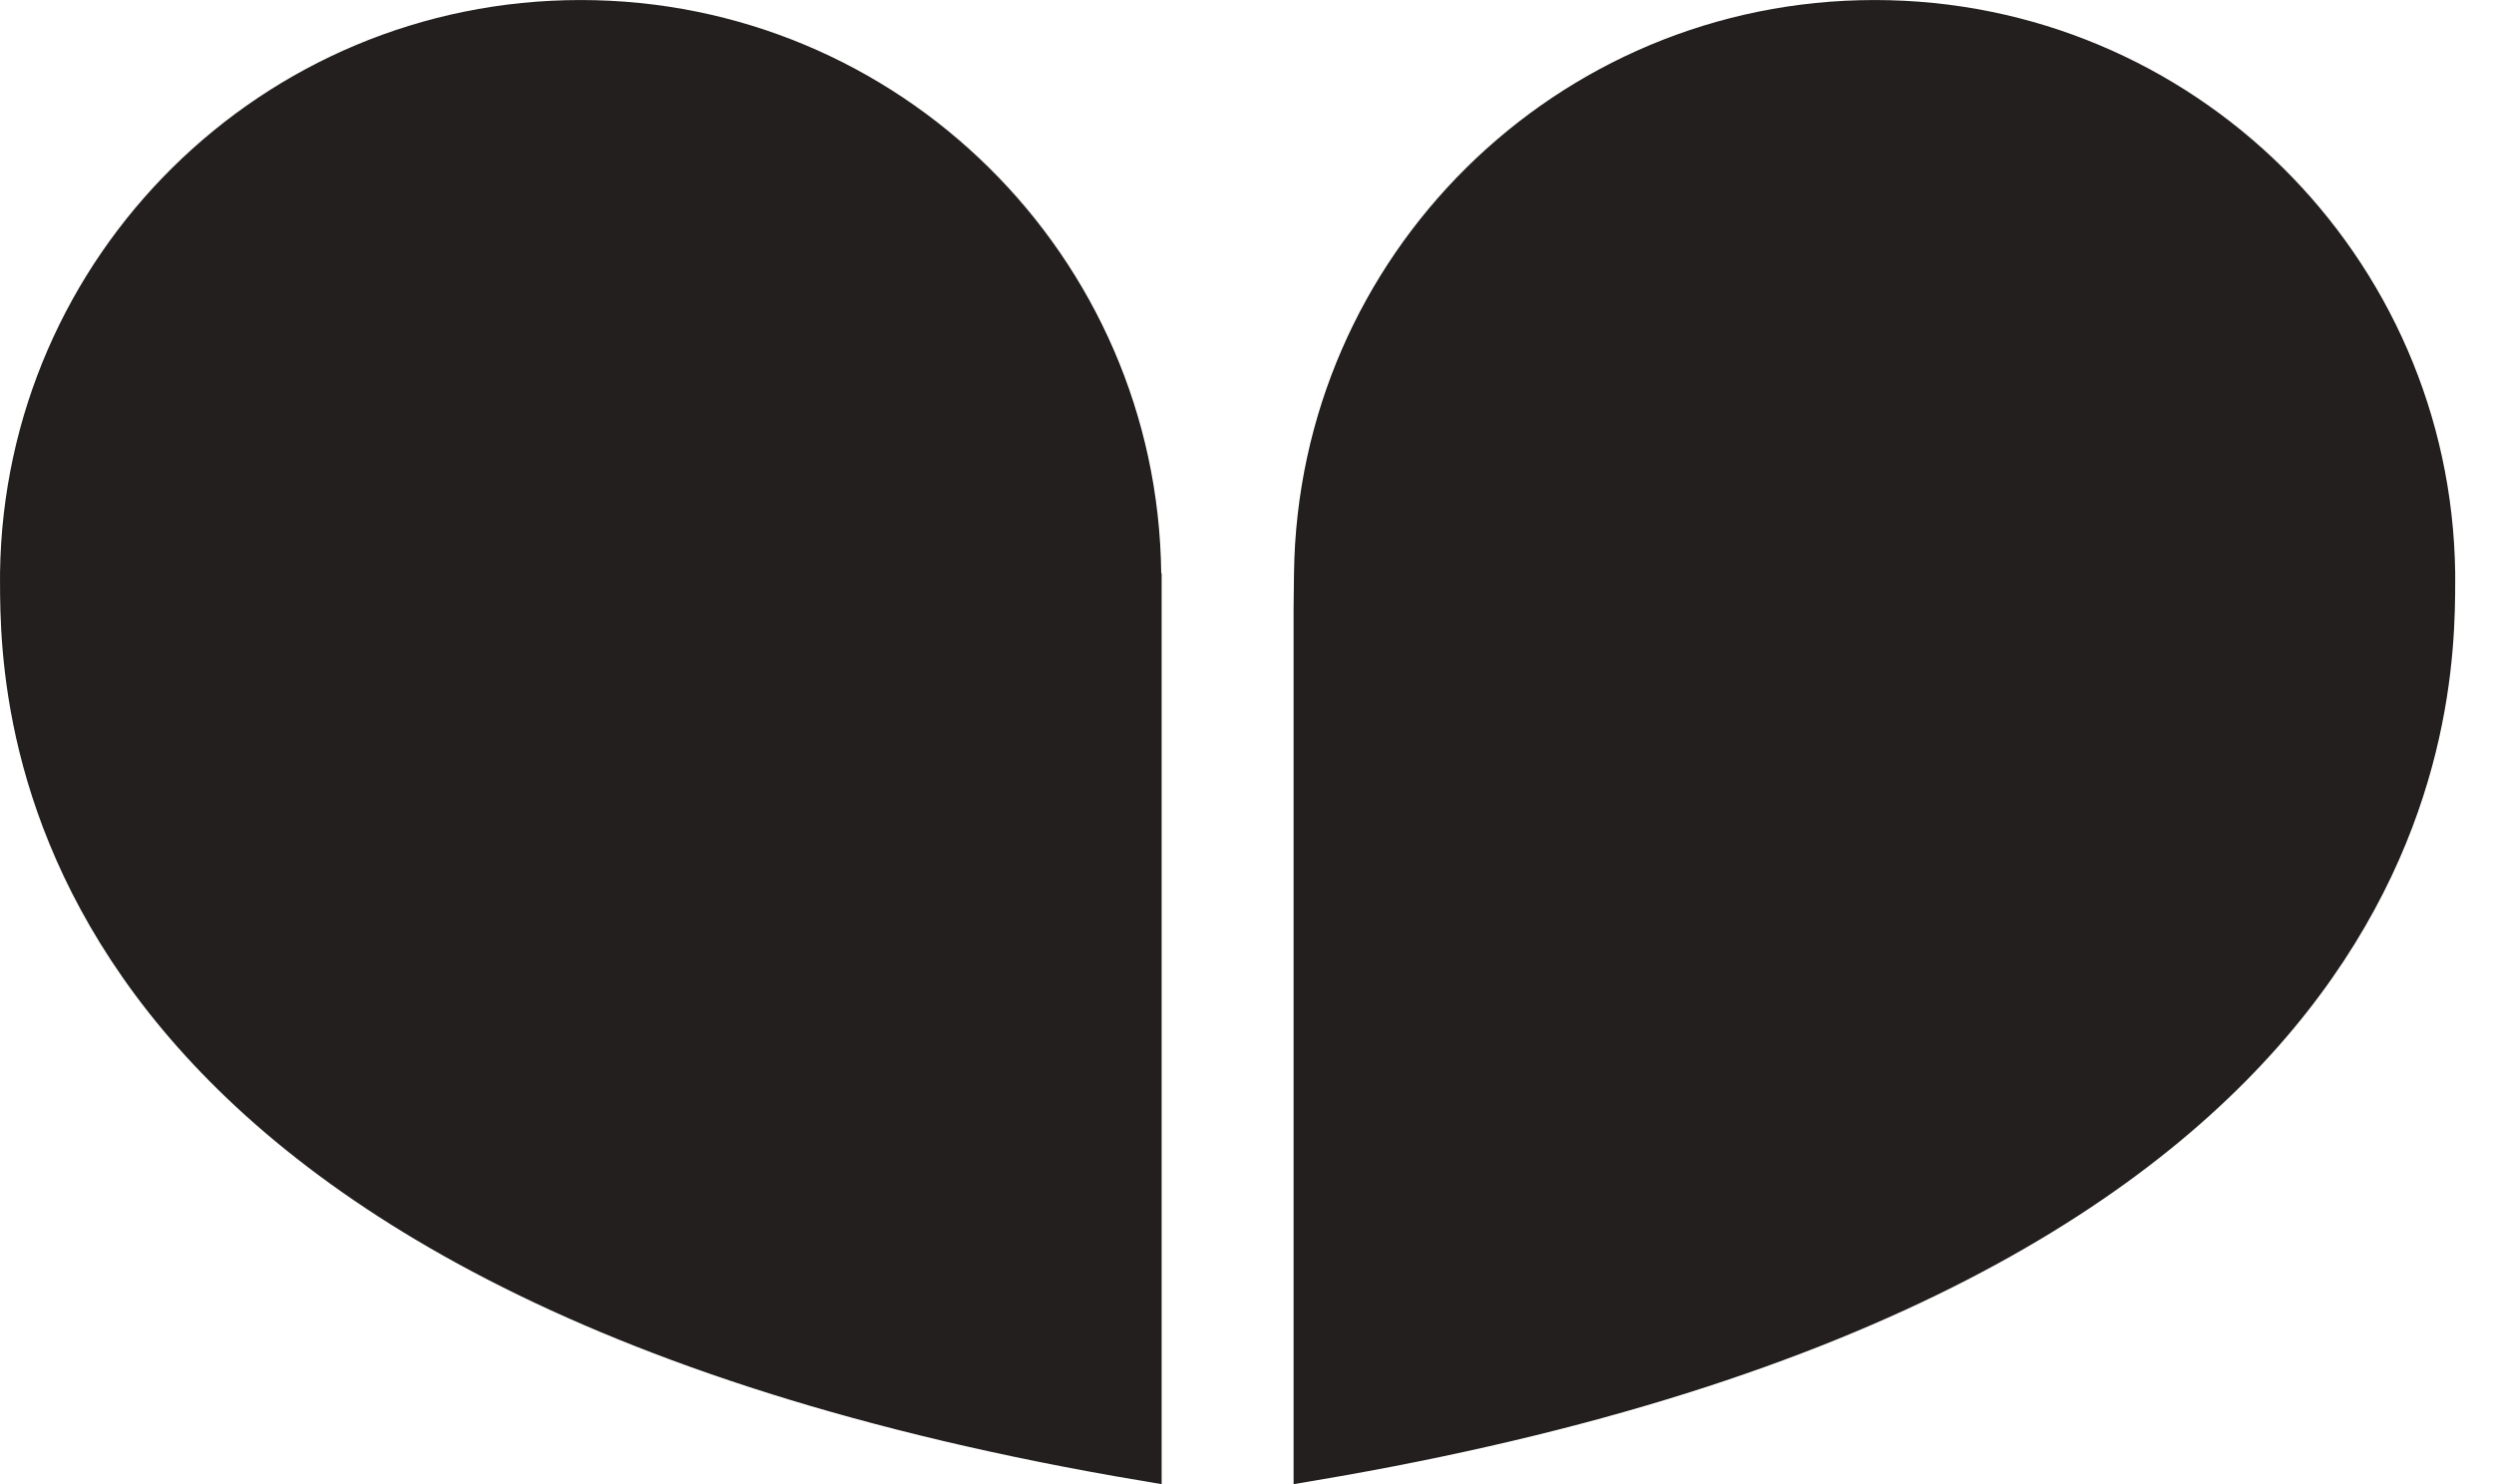
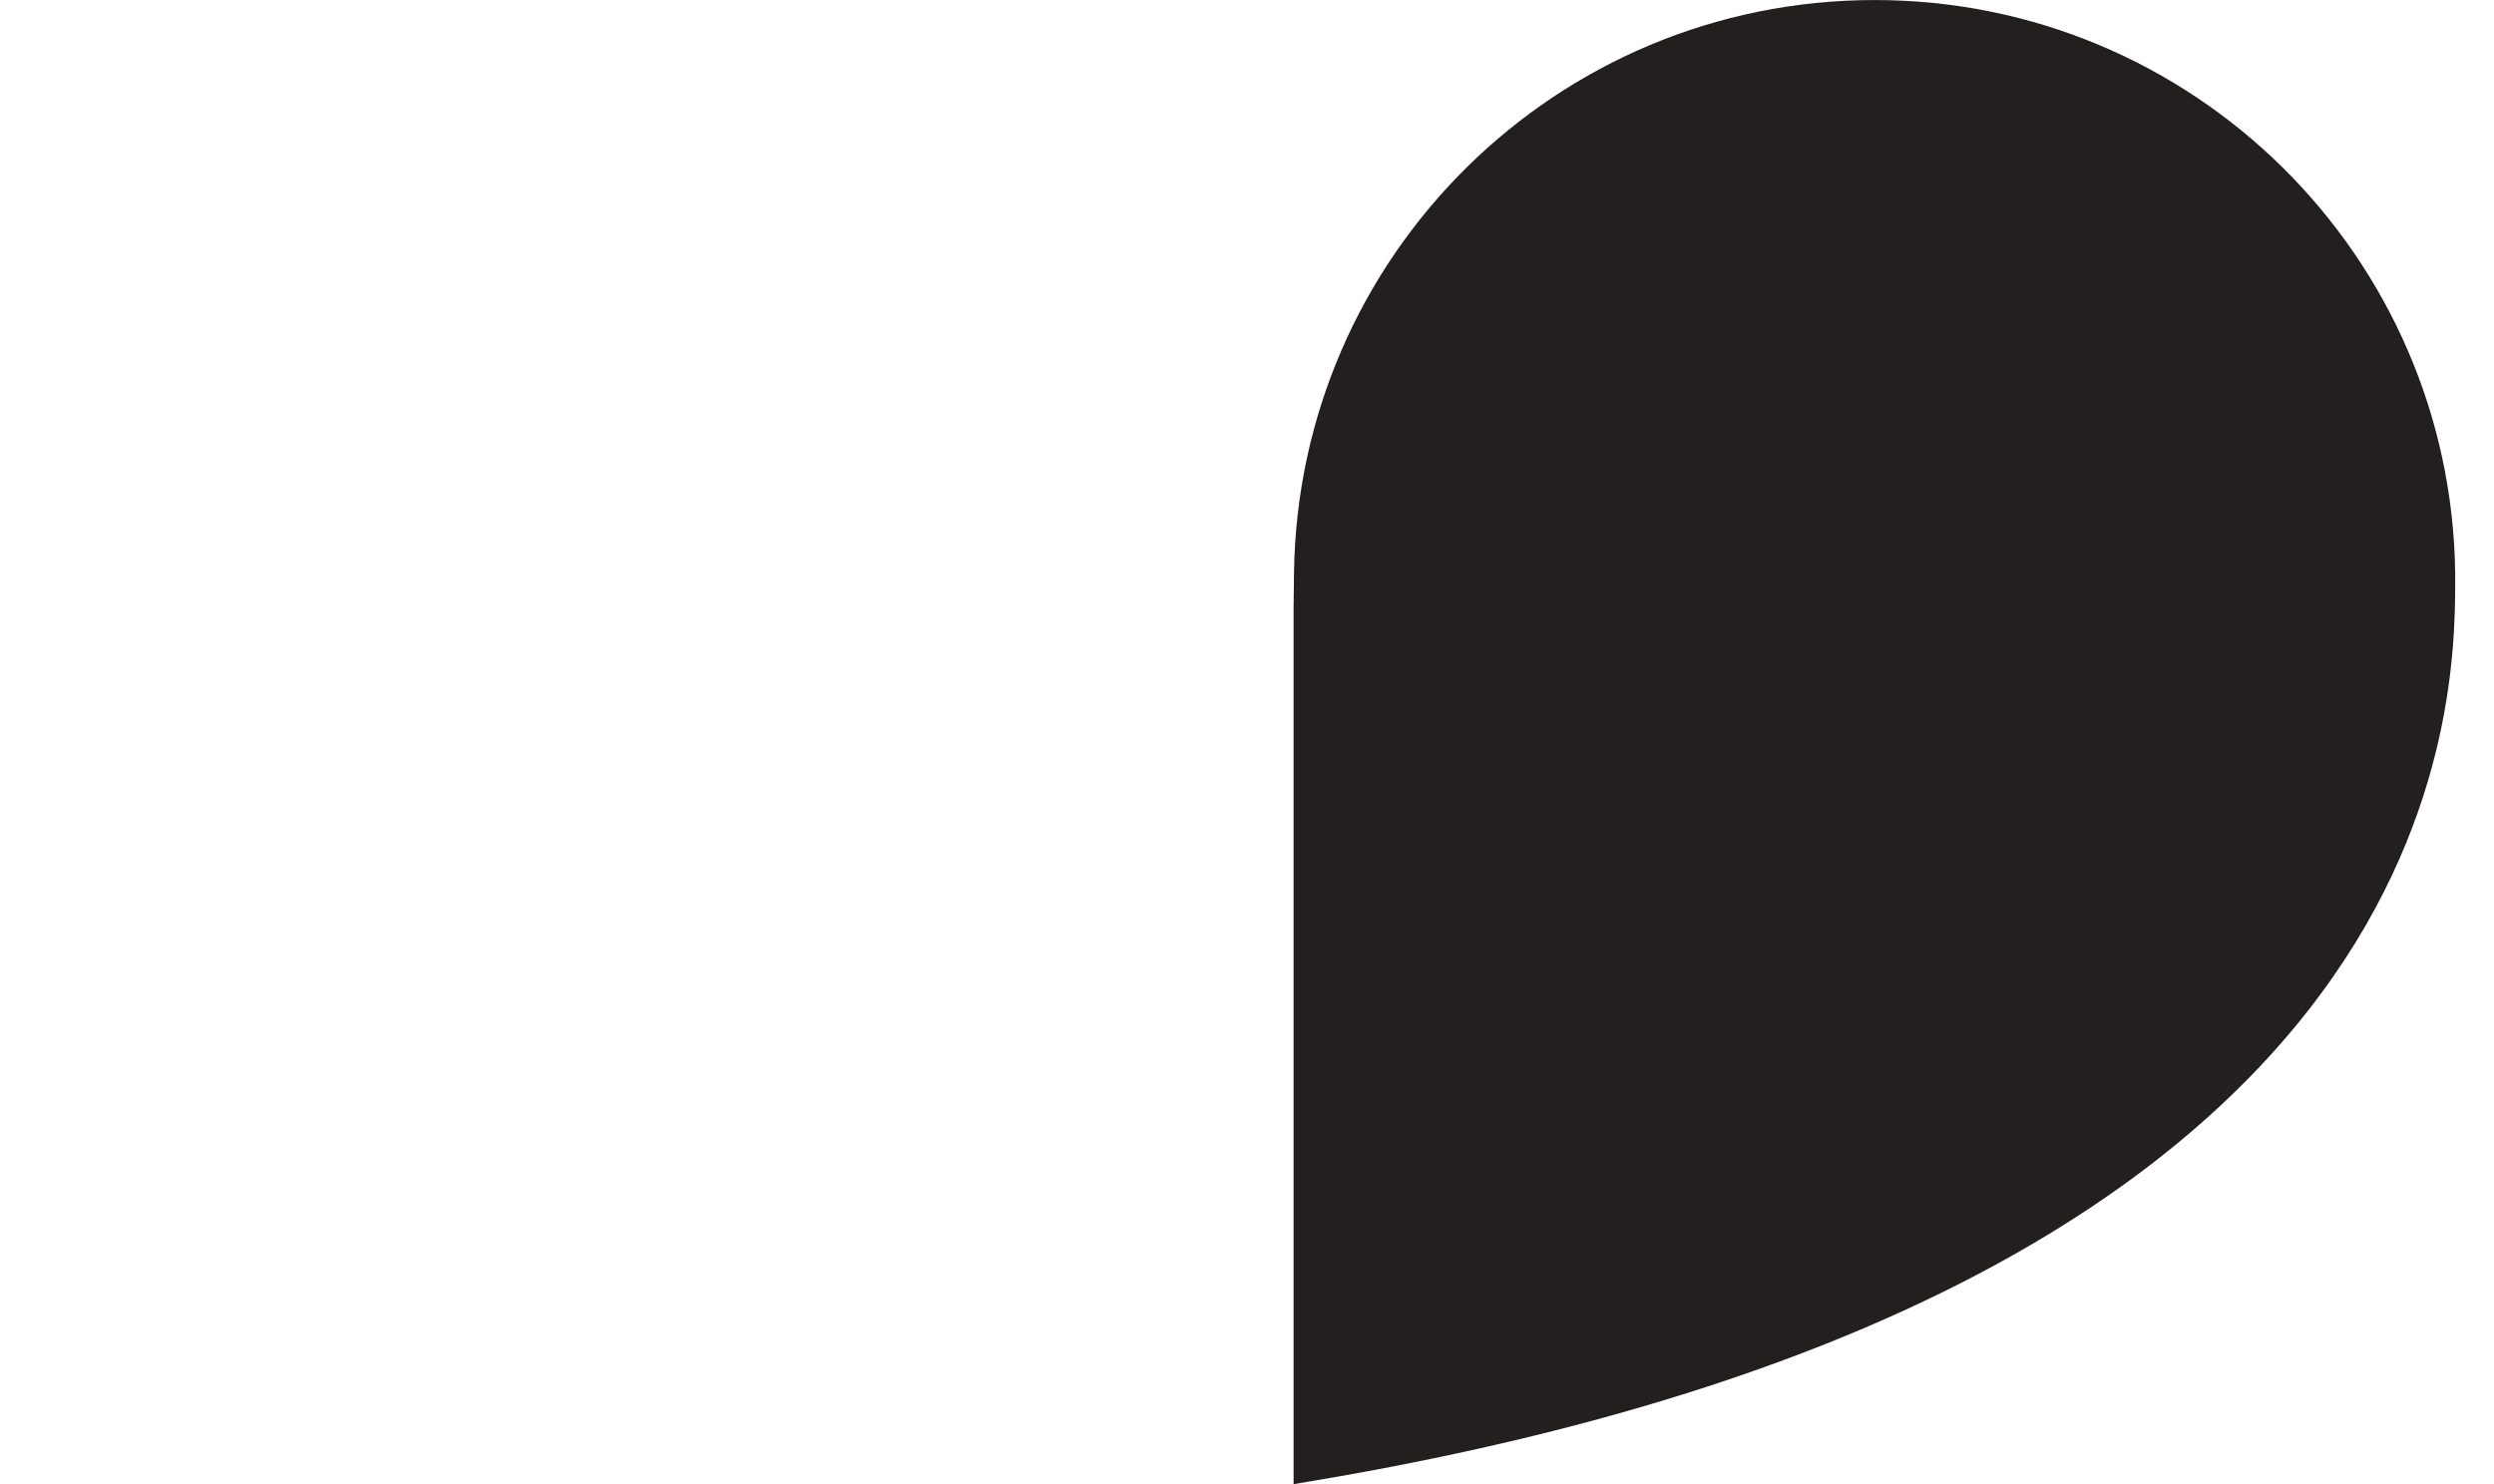
<svg xmlns="http://www.w3.org/2000/svg" width="42" height="25" viewBox="0 0 42 25" fill="none">
-   <path d="M19.25 9.659L19.253 9.961H19.257V24.64C9.839 23.051 5.119 19.879 2.745 16.869C0.344 13.823 0.306 10.892 0.306 9.785V9.785V9.785V9.785V9.785V9.785V9.785V9.785V9.785V9.785V9.785V9.785V9.785V9.785V9.785V9.785V9.785V9.785V9.784V9.784V9.784V9.784V9.784V9.784V9.784V9.784V9.784V9.784V9.784V9.784V9.784V9.784V9.784V9.784V9.784V9.784V9.784V9.784V9.784V9.784V9.784V9.784V9.784V9.784V9.784V9.784V9.784V9.784V9.783V9.783V9.783V9.783V9.783V9.783V9.783V9.783V9.783V9.783V9.783V9.783V9.783V9.783V9.783V9.783V9.783V9.783V9.783V9.783V9.783V9.783V9.783V9.783V9.783V9.783V9.783V9.783V9.783V9.783V9.783V9.783V9.783V9.783V9.783V9.783V9.783V9.783V9.783V9.783V9.783V9.782V9.782V9.782V9.782V9.782V9.782V9.782V9.782V9.782V9.782V9.782V9.782V9.782V9.782V9.782V9.782V9.782V9.782V9.782V9.782V9.782V9.782V9.782V9.782V9.782V9.782V9.782V9.782V9.782V9.782V9.782V9.782V9.782V9.782V9.782V9.782V9.782V9.782V9.782V9.782V9.782V9.782V9.782V9.782V9.782V9.782V9.782V9.782V9.782V9.782V9.782V9.782V9.782V9.782V9.782V9.782V9.782V9.782V9.782V9.782V9.782V9.782V9.782V9.782V9.782V9.782V9.782V9.782V9.782V9.782V9.782V9.782V9.782V9.782V9.782V9.782V9.782V9.782V9.782V9.782V9.782V9.781V9.781V9.781V9.781V9.781V9.781V9.781V9.781V9.781V9.781V9.781V9.781V9.781V9.781V9.781V9.781V9.781V9.781V9.781V9.781V9.781V9.781V9.781V9.781V9.781V9.781V9.781V9.781V9.781V9.781V9.781V9.781V9.781V9.781V9.781V9.781V9.781V9.781V9.781V9.781V9.781V9.781V9.781V9.781V9.781V9.781V9.781V9.781V9.781V9.781V9.781V9.781V9.781V9.781V9.781V9.781V9.781V9.781V9.781V9.781V9.781V9.781V9.781V9.781V9.781V9.781V9.781V9.781V9.781V9.781V9.781V9.781V9.781V9.781V9.781V9.781V9.781V9.781V9.781V9.781V9.781V9.781V9.781V9.781V9.781V9.781V9.781V9.781V9.781V9.781V9.78V9.78V9.78V9.78V9.78V9.78V9.78V9.78V9.78V9.78V9.78V9.78V9.78V9.78V9.78V9.78V9.78V9.78V9.78V9.78V9.78V9.78V9.78V9.78V9.78V9.78V9.78V9.78V9.78V9.78V9.78V9.78V9.78V9.78V9.78V9.78V9.78V9.78V9.78V9.78V9.78V9.78V9.78V9.78V9.78V9.779V9.779V9.779V9.779V9.779V9.779V9.779V9.779V9.779V9.779V9.779V9.779V9.779V9.779V9.779V9.779V9.779V9.779V9.779V9.779V9.779V9.779V9.779V9.779V9.779V9.779V9.779V9.779V9.779V9.779V9.778V9.778V9.778V9.778V9.778V9.778V9.778V9.778V9.778V9.778V9.778V9.778V9.778V9.778V9.778V9.778V9.778V9.778V9.778V9.778V9.778V9.778V9.778V9.778V9.777V9.777V9.777V9.777V9.777V9.777V9.777V9.777V9.777V9.777V9.777V9.777V9.777V9.777V9.777V9.777V9.777V9.777V9.777V9.777V9.777V9.777V9.777V9.777V9.776V9.776V9.776V9.776V9.776V9.776V9.776V9.776V9.776V9.776V9.776V9.776V9.776V9.776V9.776V9.776V9.776V9.776V9.776V9.776V9.776V9.776V9.776V9.776V9.776V9.776V9.775V9.775V9.775V9.775V9.775V9.775V9.775V9.775V9.775V9.775V9.775V9.775V9.775V9.775V9.775V9.775V9.775V9.775V9.775V9.775V9.775V9.775V9.775V9.775V9.775V9.775V9.775V9.775V9.775V9.775V9.774V9.774V9.774V9.774V9.774V9.774V9.774V9.774V9.774V9.774V9.774V9.774V9.774V9.774V9.774V9.774V9.774V9.774V9.774V9.774V9.774V9.774V9.774V9.774V9.774V9.774V9.774V9.774V9.774V9.774V9.774V9.774V9.774V9.774V9.774V9.773V9.773V9.773V9.773V9.773V9.773V9.773V9.773V9.773V9.773V9.773V9.773V9.773V9.773V9.773V9.773V9.773V9.773V9.773V9.773V9.773V9.773V9.773V9.773V9.773V9.773V9.773V9.773V9.773V9.773V9.773V9.773V9.773V9.773V9.773V9.773V9.773V9.773V9.773V9.773V9.773V9.773V9.772V9.772V9.772V9.772V9.772V9.772V9.772V9.772V9.772V9.772V9.772V9.772V9.772V9.772V9.772V9.772V9.772V9.772V9.772V9.772V9.772V9.772V9.772V9.772V9.772V9.772V9.772V9.772V9.772V9.772V9.772V9.772V9.772V9.772V9.772V9.772V9.772V9.772V9.772V9.772V9.772V9.772V9.772V9.772V9.772V9.772V9.772V9.772V9.772V9.772V9.772V9.772V9.772V9.772V9.772V9.771V9.771V9.771V9.771V9.771V9.771V9.771V9.771V9.771V9.771V9.771V9.771V9.771V9.771V9.771V9.771V9.771V9.771V9.771V9.771V9.771V9.771V9.771V9.771V9.771V9.771V9.771V9.771V9.771V9.771V9.771V9.771V9.771V9.771V9.771V9.771V9.771V9.771V9.771V9.771V9.771V9.771V9.771V9.771V9.771V9.771V9.771V9.771V9.771V9.771V9.771V9.771V9.771V9.771V9.771V9.771V9.771V9.771V9.771V9.771V9.771V9.771V9.771V9.771V9.771V9.771V9.771V9.771V9.771V9.771V9.771V9.771V9.771V9.771V9.771V9.771V9.771V9.771V9.771V9.771V9.771V9.771V9.771V9.771V9.771V9.771V9.771V9.771V9.771V9.771V9.771V9.77V9.77V9.77V9.77V9.77V9.77V9.77V9.77V9.77V9.77V9.77V9.77V9.77V9.77V9.77V9.77V9.77V9.77V9.77V9.77V9.77V9.77V9.77V9.77V9.77V9.77V9.77V9.77V9.77V9.77V9.77V9.77V9.77V9.77V9.77V9.77V9.77V9.77V9.77V9.77V9.77V9.77V9.77V9.77V9.77V9.77V9.77V9.77V9.77V9.77V9.77V9.77V9.77V9.769V9.769V9.769V9.769V9.768V9.768V9.768V9.768V9.768V9.767V9.767V9.767V9.767V9.766V9.766V9.766V9.766V9.765V9.765V9.765V9.765V9.764V9.764V9.764V9.764V9.763V9.763V9.763V9.763V9.762V9.762V9.762V9.762V9.761V9.761V9.761V9.761V9.76V9.76V9.76V9.76V9.759V9.759V9.759V9.759V9.758V9.758V9.758V9.758V9.757V9.757V9.757V9.757V9.756V9.756V9.756V9.756V9.755V9.755V9.755V9.754V9.754V9.754V9.754V9.753V9.753V9.753V9.753V9.752V9.752V9.752V9.751V9.751V9.751V9.751V9.75V9.75V9.75V9.75V9.749V9.749V9.749V9.748V9.748V9.748V9.748V9.747V9.747V9.747V9.746V9.746V9.746V9.746V9.745V9.745V9.745V9.745V9.744V9.744V9.744V9.743V9.743V9.743V9.743V9.742V9.742V9.742V9.741V9.741V9.741V9.74V9.74V9.74V9.74V9.739V9.739V9.739V9.738V9.738V9.738V9.738V9.737V9.737V9.737V9.736V9.736V9.736V9.736V9.735V9.735V9.735V9.734V9.734V9.734V9.733V9.733V9.733V9.733V9.732V9.732V9.732V9.731V9.731V9.731V9.731V9.73V9.73V9.73V9.729V9.729V9.729V9.728V9.728V9.728V9.728V9.727V9.727V9.727V9.726V9.726V9.726V9.725V9.725V9.725V9.725V9.724V9.724V9.724V9.723V9.723V9.723V9.723V9.722V9.722V9.722V9.721V9.721V9.721V9.72V9.72V9.72V9.72V9.719V9.719V9.719V9.718V9.718V9.718V9.717V9.717V9.717V9.717V9.716V9.716V9.716V9.715V9.715V9.715V9.715V9.714V9.714V9.714V9.713V9.713V9.713V9.712V9.712V9.712V9.712V9.711V9.711V9.711V9.71V9.71V9.71V9.71V9.709V9.709V9.709V9.708V9.708V9.708V9.707V9.707V9.707V9.707V9.706V9.706V9.706V9.705V9.705V9.705V9.705V9.704V9.704V9.704V9.703V9.703V9.703V9.703V9.702V9.702V9.702V9.701V9.701V9.701V9.701V9.7V9.7V9.7V9.7V9.699V9.699V9.699V9.698V9.698V9.698V9.698V9.697V9.697V9.697V9.696V9.696V9.696V9.696V9.695V9.695V9.695V9.695V9.694V9.694V9.694V9.693V9.693V9.693V9.693V9.692V9.692V9.692V9.692V9.691V9.691V9.691V9.691V9.69V9.69V9.69V9.689V9.689V9.689V9.689V9.688V9.688V9.688V9.688V9.687V9.687V9.687V9.687V9.686V9.686V9.686V9.686V9.685V9.685V9.685V9.685V9.684V9.684V9.684V9.684V9.683V9.683V9.683V9.683V9.682V9.682V9.682V9.682V9.681V9.681V9.681V9.681V9.681V9.68V9.68V9.68V9.68V9.679V9.679V9.679V9.679V9.678V9.678V9.678V9.678V9.678V9.677V9.677V9.677V9.677V9.676V9.676V9.676V9.676V9.676V9.675V9.675V9.675V9.675V9.674V9.674V9.674V9.674V9.674V9.673V9.673V9.673V9.673V9.673V9.672V9.672V9.672V9.672V9.672V9.671V9.671V9.671V9.671V9.671V9.67V9.67V9.67V9.67V9.67V9.669V9.669V9.669V9.669V9.669V9.668V9.668V9.668V9.668V9.668V9.668V9.667V9.667V9.667V9.667V9.667V9.667V9.666V9.666V9.666V9.666V9.666V9.666V9.665V9.665V9.665V9.665V9.665V9.665V9.664V9.664V9.664V9.664V9.664V9.664V9.664V9.663V9.663V9.663V9.663V9.663V9.663V9.663V9.662V9.662V9.662V9.662V9.662V9.662V9.662V9.661V9.661V9.661V9.661V9.661V9.661V9.661V9.661V9.66V9.66V9.66V9.66V9.66V9.66V9.66V9.66V9.66V9.659V9.659V9.659V9.659V9.659V9.659V9.659V9.659V9.659V9.659V9.658V9.658V9.658V9.658V9.658V9.658V9.658V9.658V9.658V9.658C0.373 4.48 4.585 0.306 9.778 0.306C14.971 0.306 19.191 4.481 19.25 9.659Z" fill="#231F1F" stroke="#231F1F" stroke-width="0.611" />
  <path d="M22.09 10.258V10.253L22.097 9.66C22.164 4.481 26.376 0.306 31.569 0.306C36.762 0.306 40.974 4.48 41.041 9.658V9.658V9.658V9.658V9.658V9.658V9.658V9.658V9.658V9.659V9.659V9.659V9.659V9.659V9.659V9.659V9.659V9.659V9.659V9.66V9.66V9.66V9.66V9.66V9.66V9.66V9.66V9.66V9.661V9.661V9.661V9.661V9.661V9.661V9.661V9.661V9.662V9.662V9.662V9.662V9.662V9.662V9.662V9.663V9.663V9.663V9.663V9.663V9.663V9.663V9.664V9.664V9.664V9.664V9.664V9.664V9.664V9.665V9.665V9.665V9.665V9.665V9.665V9.666V9.666V9.666V9.666V9.666V9.666V9.667V9.667V9.667V9.667V9.667V9.667V9.668V9.668V9.668V9.668V9.668V9.668V9.669V9.669V9.669V9.669V9.669V9.67V9.67V9.67V9.67V9.67V9.671V9.671V9.671V9.671V9.671V9.672V9.672V9.672V9.672V9.672V9.673V9.673V9.673V9.673V9.673V9.674V9.674V9.674V9.674V9.674V9.675V9.675V9.675V9.675V9.676V9.676V9.676V9.676V9.676V9.677V9.677V9.677V9.677V9.678V9.678V9.678V9.678V9.678V9.679V9.679V9.679V9.679V9.68V9.68V9.68V9.68V9.681V9.681V9.681V9.681V9.681V9.682V9.682V9.682V9.682V9.683V9.683V9.683V9.683V9.684V9.684V9.684V9.684V9.685V9.685V9.685V9.685V9.686V9.686V9.686V9.686V9.687V9.687V9.687V9.687V9.688V9.688V9.688V9.688V9.689V9.689V9.689V9.689V9.69V9.69V9.69V9.691V9.691V9.691V9.691V9.692V9.692V9.692V9.692V9.693V9.693V9.693V9.693V9.694V9.694V9.694V9.695V9.695V9.695V9.695V9.696V9.696V9.696V9.696V9.697V9.697V9.697V9.698V9.698V9.698V9.698V9.699V9.699V9.699V9.7V9.7V9.7V9.7V9.701V9.701V9.701V9.701V9.702V9.702V9.702V9.703V9.703V9.703V9.703V9.704V9.704V9.704V9.705V9.705V9.705V9.705V9.706V9.706V9.706V9.707V9.707V9.707V9.707V9.708V9.708V9.708V9.709V9.709V9.709V9.71V9.71V9.71V9.71V9.711V9.711V9.711V9.712V9.712V9.712V9.712V9.713V9.713V9.713V9.714V9.714V9.714V9.715V9.715V9.715V9.715V9.716V9.716V9.716V9.717V9.717V9.717V9.717V9.718V9.718V9.718V9.719V9.719V9.719V9.72V9.72V9.72V9.72V9.721V9.721V9.721V9.722V9.722V9.722V9.723V9.723V9.723V9.723V9.724V9.724V9.724V9.725V9.725V9.725V9.725V9.726V9.726V9.726V9.727V9.727V9.727V9.728V9.728V9.728V9.728V9.729V9.729V9.729V9.73V9.73V9.73V9.731V9.731V9.731V9.731V9.732V9.732V9.732V9.733V9.733V9.733V9.733V9.734V9.734V9.734V9.735V9.735V9.735V9.736V9.736V9.736V9.736V9.737V9.737V9.737V9.738V9.738V9.738V9.738V9.739V9.739V9.739V9.74V9.74V9.74V9.74V9.741V9.741V9.741V9.742V9.742V9.742V9.743V9.743V9.743V9.743V9.744V9.744V9.744V9.745V9.745V9.745V9.745V9.746V9.746V9.746V9.746V9.747V9.747V9.747V9.748V9.748V9.748V9.748V9.749V9.749V9.749V9.75V9.75V9.75V9.75V9.751V9.751V9.751V9.751V9.752V9.752V9.752V9.753V9.753V9.753V9.753V9.754V9.754V9.754V9.754V9.755V9.755V9.755V9.756V9.756V9.756V9.756V9.757V9.757V9.757V9.757V9.758V9.758V9.758V9.758V9.759V9.759V9.759V9.759V9.76V9.76V9.76V9.76V9.761V9.761V9.761V9.761V9.762V9.762V9.762V9.762V9.763V9.763V9.763V9.763V9.764V9.764V9.764V9.764V9.765V9.765V9.765V9.765V9.766V9.766V9.766V9.766V9.767V9.767V9.767V9.767V9.768V9.768V9.768V9.768V9.768V9.769V9.769V9.769V9.769V9.77V9.77V9.77V9.77V9.77V9.77V9.77V9.77V9.77V9.77V9.77V9.77V9.77V9.77V9.77V9.77V9.77V9.77V9.77V9.77V9.77V9.77V9.77V9.77V9.77V9.77V9.77V9.77V9.77V9.77V9.77V9.77V9.77V9.771V9.771V9.771V9.771V9.771V9.771V9.771V9.771V9.771V9.771V9.771V9.771V9.771V9.771V9.771V9.771V9.771V9.771V9.771V9.771V9.771V9.771V9.771V9.771V9.771V9.771V9.771V9.771V9.771V9.771V9.771V9.771V9.771V9.771V9.771V9.771V9.771V9.771V9.771V9.771V9.771V9.771V9.771V9.771V9.771V9.771V9.771V9.771V9.771V9.771V9.771V9.772V9.772V9.772V9.772V9.772V9.772V9.772V9.772V9.772V9.772V9.772V9.772V9.772V9.772V9.772V9.772V9.772V9.772V9.772V9.772V9.772V9.772V9.772V9.772V9.772V9.772V9.772V9.772V9.772V9.772V9.772V9.772V9.772V9.772V9.772V9.772V9.772V9.772V9.772V9.772V9.772V9.772V9.772V9.772V9.772V9.772V9.772V9.772V9.772V9.772V9.772V9.772V9.772V9.772V9.772V9.773V9.773V9.773V9.773V9.773V9.773V9.773V9.773V9.773V9.773V9.773V9.773V9.773V9.773V9.773V9.773V9.773V9.773V9.773V9.773V9.773V9.773V9.773V9.773V9.773V9.773V9.773V9.773V9.773V9.773V9.773V9.773V9.773V9.773V9.773V9.773V9.773V9.773V9.773V9.773V9.773V9.773V9.774V9.774V9.774V9.774V9.774V9.774V9.774V9.774V9.774V9.774V9.774V9.774V9.774V9.774V9.774V9.774V9.774V9.774V9.774V9.774V9.774V9.774V9.774V9.774V9.774V9.774V9.774V9.774V9.774V9.774V9.774V9.774V9.774V9.774V9.774V9.775V9.775V9.775V9.775V9.775V9.775V9.775V9.775V9.775V9.775V9.775V9.775V9.775V9.775V9.775V9.775V9.775V9.775V9.775V9.775V9.775V9.775V9.775V9.775V9.775V9.775V9.775V9.775V9.775V9.775V9.776V9.776V9.776V9.776V9.776V9.776V9.776V9.776V9.776V9.776V9.776V9.776V9.776V9.776V9.776V9.776V9.776V9.776V9.776V9.776V9.776V9.776V9.776V9.776V9.776V9.776V9.777V9.777V9.777V9.777V9.777V9.777V9.777V9.777V9.777V9.777V9.777V9.777V9.777V9.777V9.777V9.777V9.777V9.777V9.777V9.777V9.777V9.777V9.777V9.777V9.778V9.778V9.778V9.778V9.778V9.778V9.778V9.778V9.778V9.778V9.778V9.778V9.778V9.778V9.778V9.778V9.778V9.778V9.778V9.778V9.778V9.778V9.778V9.778V9.778V9.778V9.778V9.778V9.778V9.778V9.778V9.778V9.778V9.778V9.778V9.778V9.778V9.778V9.778V9.778V9.778V9.778V9.778V9.778V9.778V9.778V9.778V9.778V9.778V9.778V9.778V9.778V9.778V9.778V9.778V9.779V9.779V9.779V9.779V9.779V9.779V9.779V9.779V9.779V9.779V9.779V9.779V9.779V9.779V9.779V9.779V9.779V9.779V9.779V9.779V9.779V9.779V9.779V9.779V9.779V9.779V9.779V9.779V9.779V9.779V9.779V9.779V9.779V9.779V9.779V9.779V9.779V9.779V9.779V9.779V9.779V9.779V9.779V9.779V9.779V9.779V9.779V9.779V9.779V9.779V9.779V9.779V9.78V9.78V9.78V9.78V9.78V9.78V9.78V9.78V9.78V9.78V9.78V9.78V9.78V9.78V9.78V9.78V9.78V9.78V9.78V9.78V9.78V9.78V9.78V9.78V9.78V9.78V9.78V9.78V9.78V9.78V9.78V9.78V9.78V9.78V9.78V9.78V9.78V9.78V9.78V9.78V9.78V9.78V9.78V9.78V9.78V9.78V9.78V9.78V9.78V9.78V9.781V9.781V9.781V9.781V9.781V9.781V9.781V9.781V9.781V9.781V9.781V9.781V9.781V9.781V9.781V9.781V9.781V9.781V9.781V9.781V9.781V9.781V9.781V9.781V9.781V9.781V9.781V9.781V9.781V9.781V9.781V9.781V9.781V9.781V9.781V9.781V9.781V9.781V9.782V9.782V9.782V9.782V9.782V9.782V9.782V9.782V9.782V9.782V9.782V9.782V9.782V9.782V9.782V9.782V9.782V9.782V9.782V9.782V9.782V9.782V9.782V9.782V9.782V9.782V9.782V9.782V9.782V9.782V9.782V9.782V9.782V9.783V9.783V9.783V9.783V9.783V9.783V9.783V9.783V9.783V9.783V9.783V9.783V9.783V9.783V9.783V9.783V9.783V9.783V9.783V9.783V9.783V9.783V9.783V9.783V9.783V9.783V9.783V9.783V9.784V9.784V9.784V9.784V9.784V9.784V9.784V9.784V9.784V9.784V9.784V9.784V9.784V9.784V9.784V9.784V9.784V9.784V9.784V9.784V9.784V9.784V9.784V9.784V9.784V9.785V9.785V9.785V9.785V9.785V9.785V9.785V9.785V9.785V9.785V9.785V9.785V9.785V9.785V9.785V9.785V9.785V9.785C41.041 10.892 41.004 13.823 38.602 16.869C36.229 19.879 31.508 23.051 22.09 24.64V24.62V24.582V24.544V24.505V24.467V24.428V24.39V24.351V24.313V24.274V24.235V24.197V24.158V24.119V24.08V24.041V24.002V23.963V23.924V23.885V23.846V23.806V23.767V23.728V23.689V23.649V23.61V23.57V23.531V23.491V23.452V23.412V23.373V23.333V23.293V23.254V23.214V23.174V23.134V23.094V23.054V23.015V22.975V22.935V22.895V22.855V22.814V22.774V22.734V22.694V22.654V22.614V22.573V22.533V22.493V22.453V22.412V22.372V22.331V22.291V22.251V22.21V22.17V22.129V22.089V22.048V22.008V21.967V21.927V21.886V21.845V21.805V21.764V21.724V21.683V21.642V21.601V21.561V21.52V21.479V21.439V21.398V21.357V21.316V21.275V21.235V21.194V21.153V21.112V21.071V21.03V20.99V20.949V20.908V20.867V20.826V20.785V20.745V20.704V20.663V20.622V20.581V20.54V20.499V20.459V20.418V20.377V20.336V20.295V20.254V20.213V20.172V20.132V20.091V20.05V20.009V19.968V19.927V19.887V19.846V19.805V19.764V19.724V19.683V19.642V19.601V19.561V19.52V19.479V19.439V19.398V19.357V19.317V19.276V19.235V19.195V19.154V19.113V19.073V19.032V18.992V18.951V18.911V18.871V18.83V18.79V18.749V18.709V18.669V18.628V18.588V18.548V18.508V18.467V18.427V18.387V18.347V18.307V18.267V18.227V18.187V18.147V18.107V18.067V18.027V17.987V17.947V17.907V17.868V17.828V17.788V17.749V17.709V17.669V17.63V17.59V17.551V17.512V17.472V17.433V17.393V17.354V17.315V17.276V17.236V17.197V17.158V17.119V17.08V17.041V17.003V16.964V16.925V16.886V16.847V16.809V16.77V16.732V16.693V16.654V16.616V16.578V16.539V16.501V16.463V16.425V16.387V16.349V16.311V16.273V16.235V16.197V16.159V16.121V16.084V16.046V16.009V15.971V15.934V15.896V15.859V15.822V15.784V15.747V15.71V15.673V15.636V15.599V15.562V15.526V15.489V15.452V15.416V15.379V15.343V15.306V15.27V15.234V15.198V15.162V15.126V15.09V15.054V15.018V14.982V14.947V14.911V14.876V14.84V14.805V14.77V14.734V14.699V14.664V14.629V14.594V14.559V14.525V14.49V14.455V14.421V14.386V14.352V14.318V14.284V14.249V14.216V14.182V14.148V14.114V14.08V14.047V14.013V13.98V13.946V13.913V13.88V13.847V13.814V13.781V13.748V13.716V13.683V13.65V13.618V13.586V13.553V13.521V13.489V13.457V13.425V13.394V13.362V13.33V13.299V13.268V13.236V13.205V13.174V13.143V13.112V13.081V13.051V13.02V12.99V12.959V12.929V12.899V12.869V12.839V12.809V12.779V12.75V12.72V12.691V12.661V12.632V12.603V12.574V12.545V12.516V12.488V12.459V12.431V12.402V12.374V12.346V12.318V12.29V12.263V12.235V12.207V12.18V12.153V12.126V12.099V12.072V12.045V12.018V11.992V11.965V11.939V11.913V11.887V11.861V11.835V11.809V11.784V11.758V11.733V11.708V11.683V11.658V11.633V11.608V11.584V11.559V11.535V11.511V11.487V11.463V11.439V11.415V11.392V11.368V11.345V11.322V11.299V11.276V11.254V11.231V11.209V11.186V11.164V11.142V11.12V11.098V11.077V11.055V11.034V11.013V10.992V10.971V10.95V10.93V10.909V10.889V10.869V10.849V10.829V10.809V10.789V10.77V10.751V10.732V10.713V10.694V10.675V10.656V10.638V10.62V10.602V10.584V10.566V10.548V10.531V10.514V10.496V10.479V10.463V10.446V10.429V10.413V10.397V10.381V10.365V10.349V10.333V10.318V10.303V10.287V10.273V10.258Z" fill="#231F1F" stroke="#231F1F" stroke-width="0.611" />
</svg>